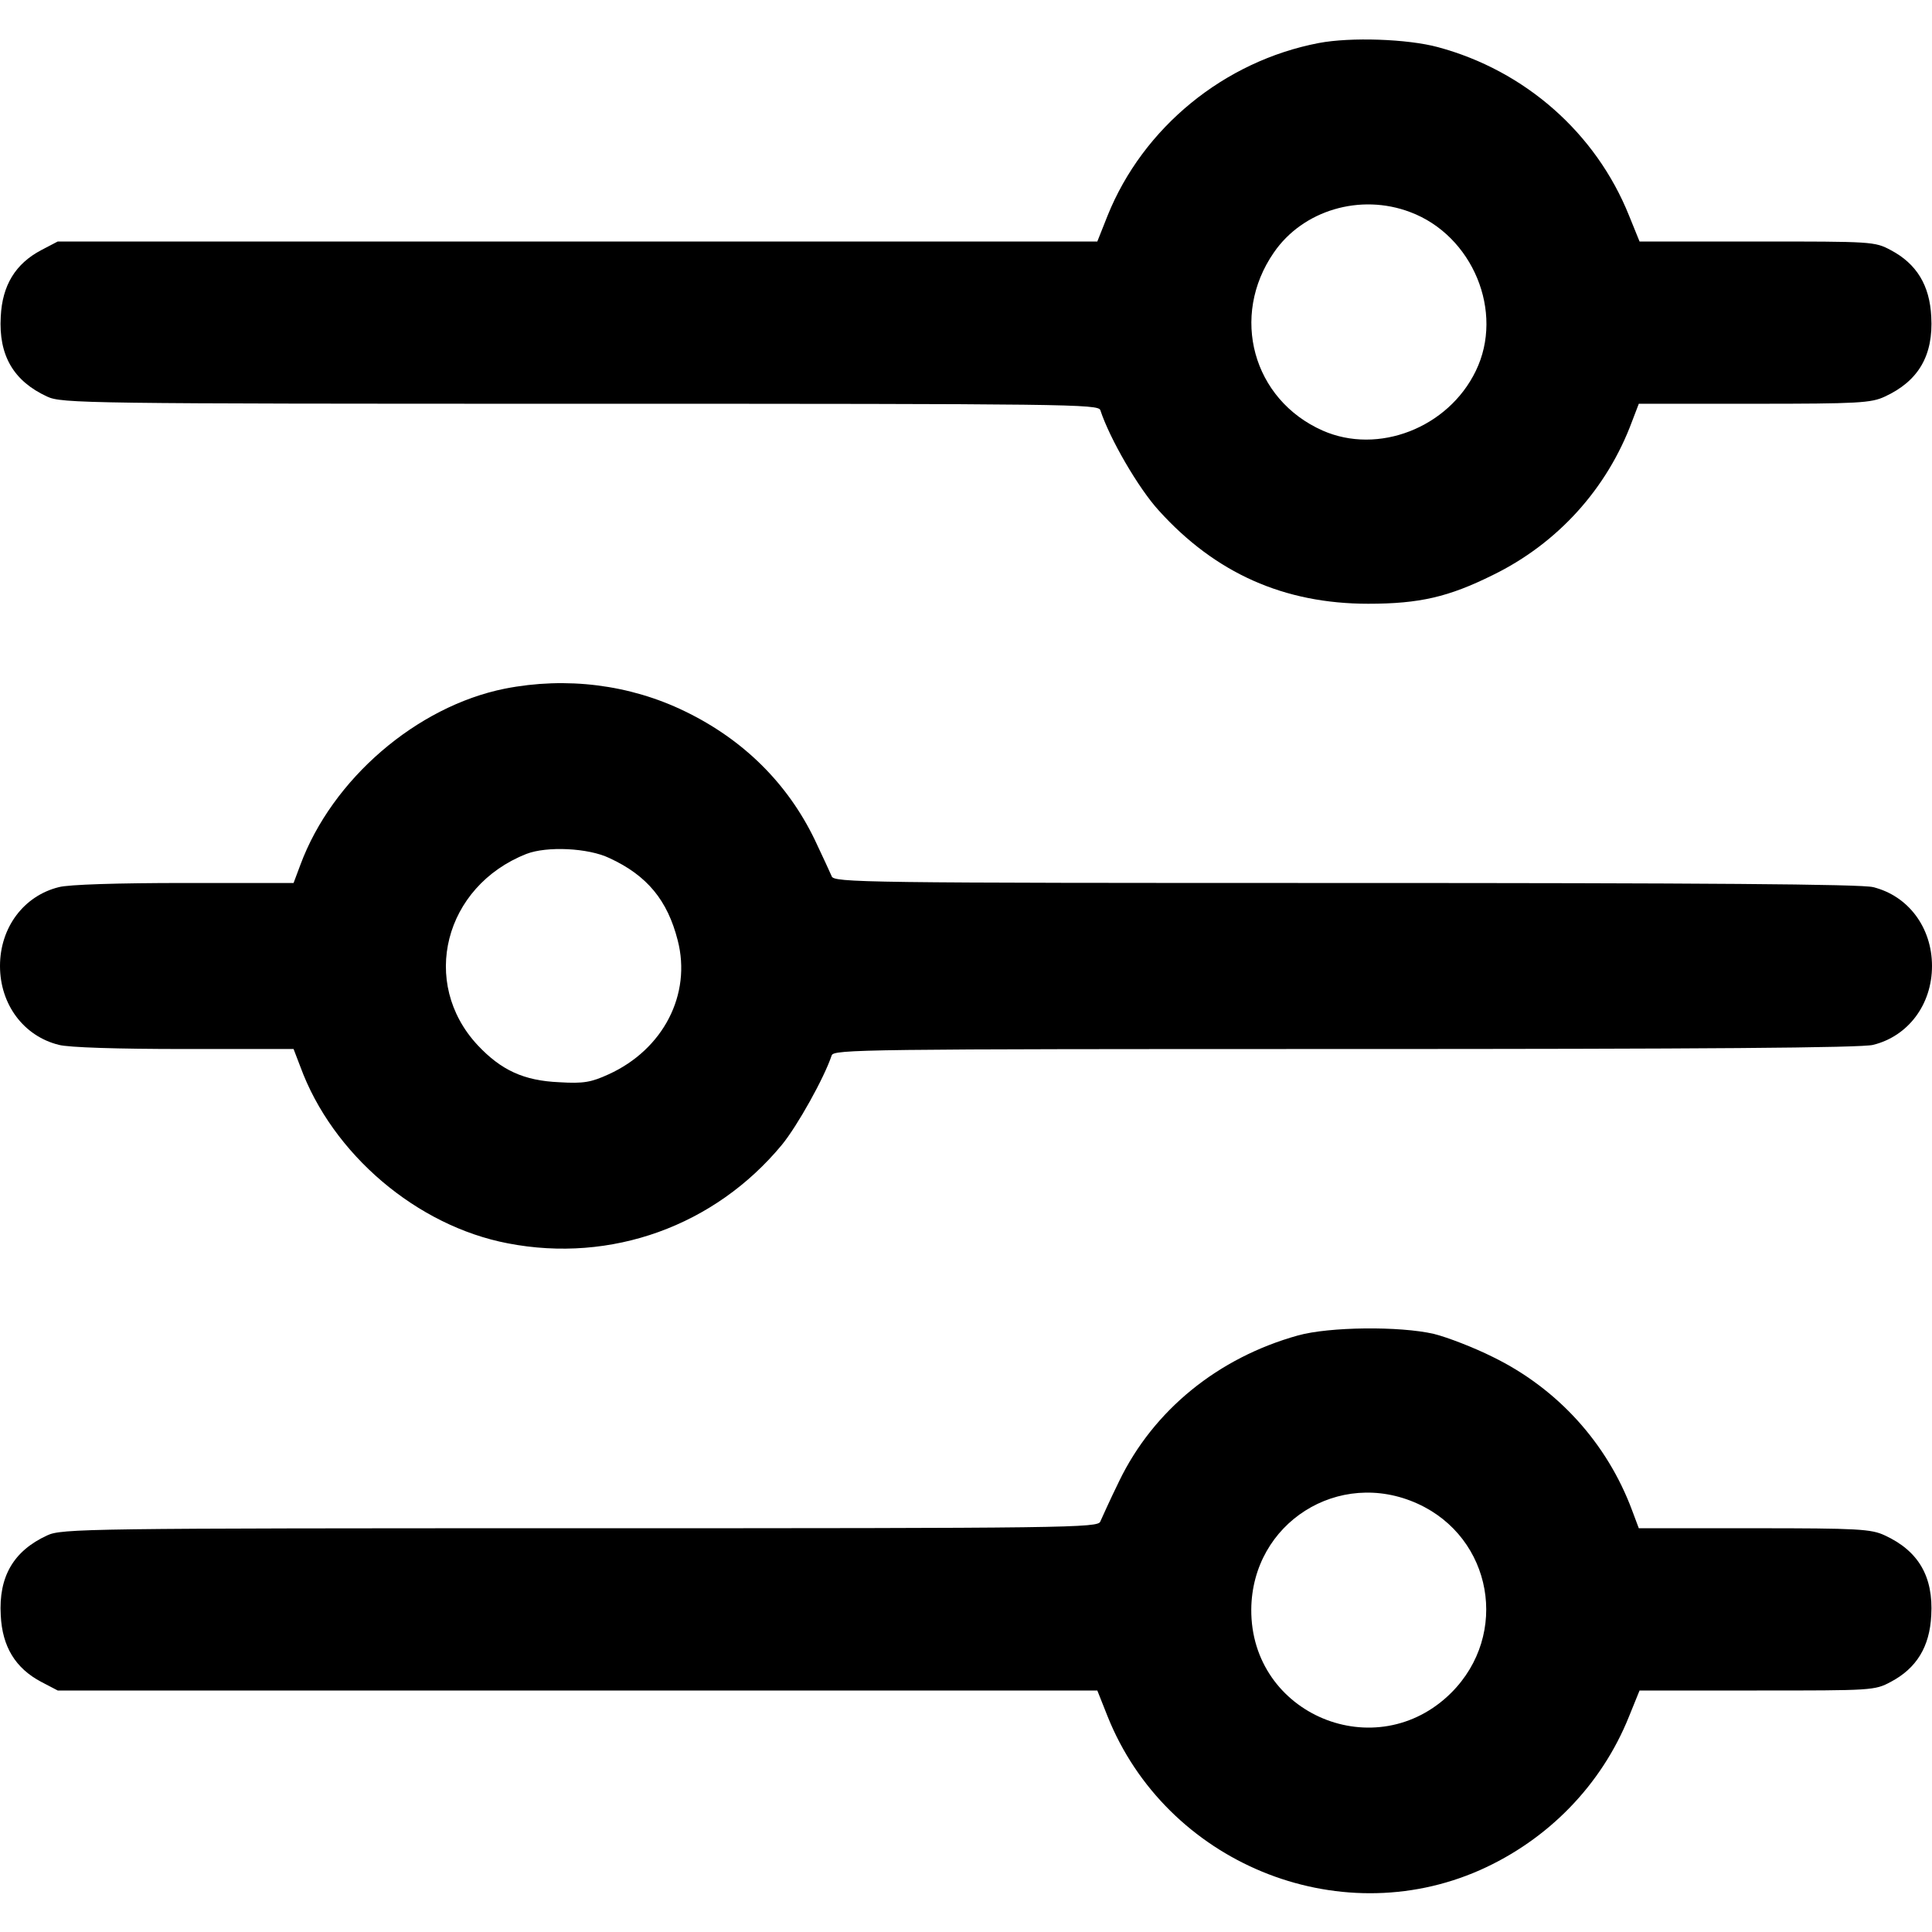
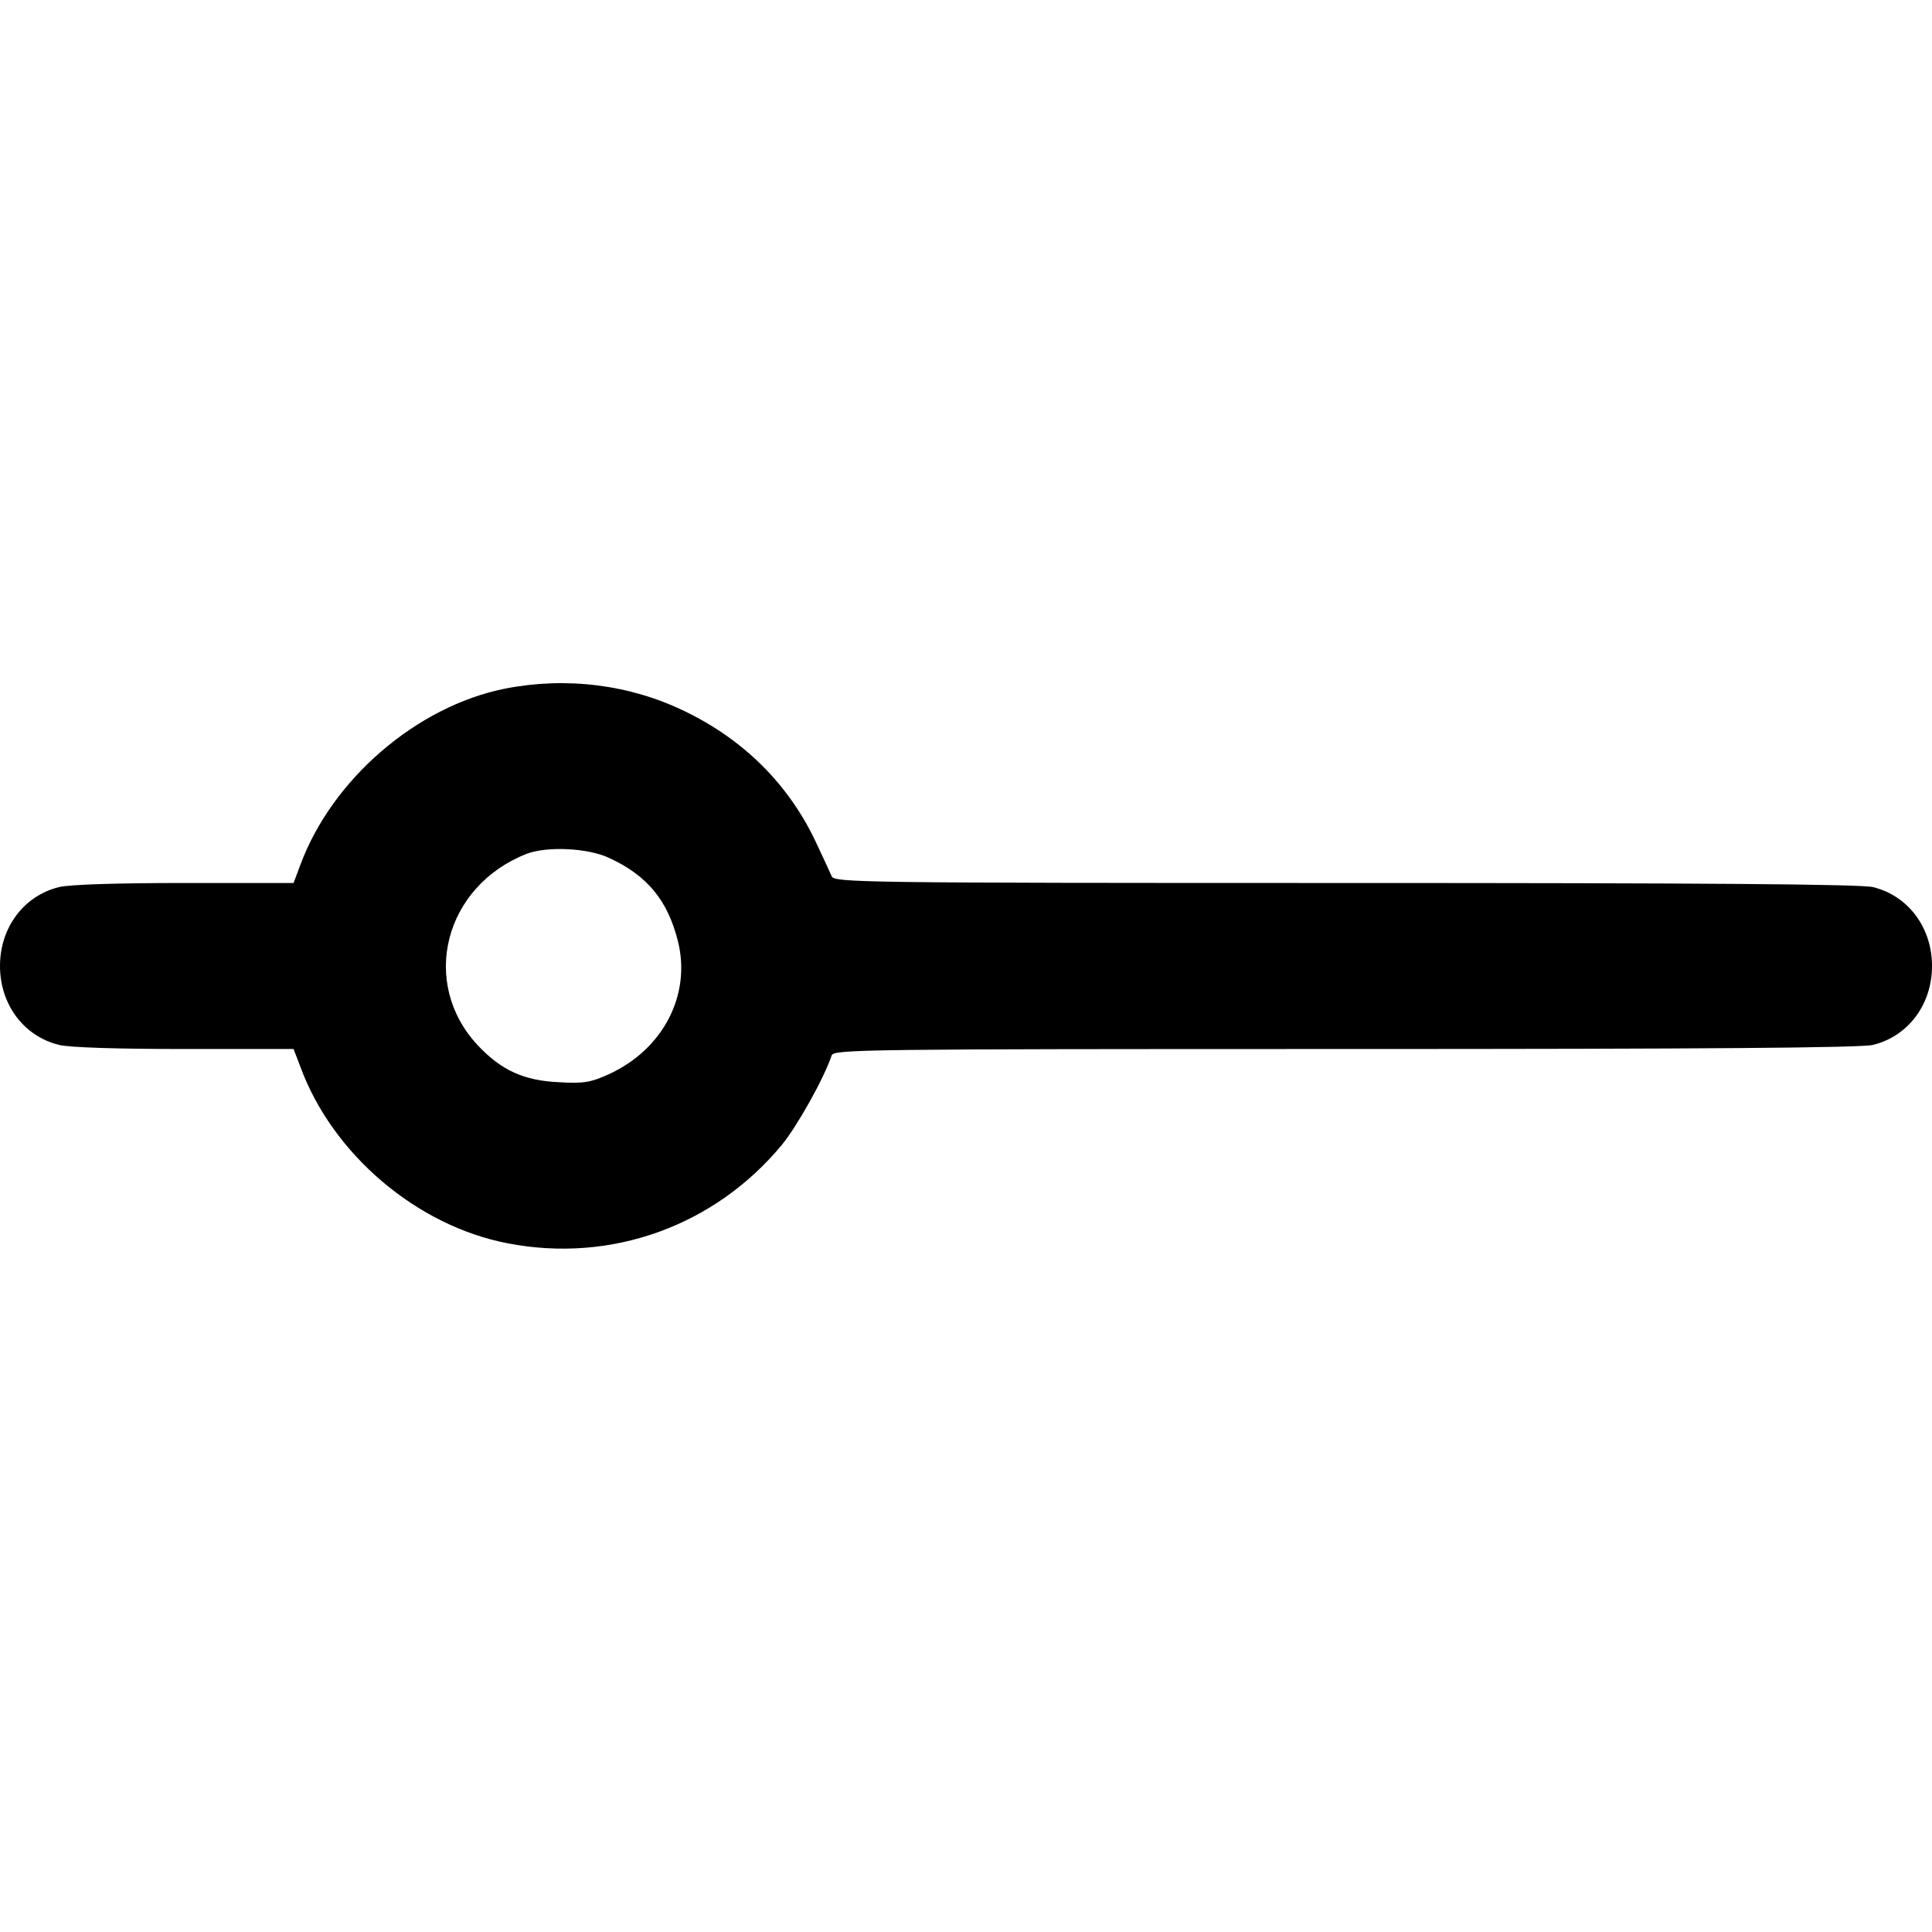
<svg xmlns="http://www.w3.org/2000/svg" version="1.0" width="512pt" height="512pt" viewBox="0 0 512 512" preserveAspectRatio="xMidYMid meet">
  <g transform="translate(0,512) scale(0.1,-0.1)" fill="#000000" stroke="none">
-     <path d="M3495 5006 c-251 -48 -466 -224 -560 -458 l-27 -68 -1377 0 -1378 0 -44 -23 c-68 -36 -103 -93 -107 -176 -6 -103 34 -171 123 -212 38 -18 103 -19 1413 -19 1298 0 1373 -1 1378 -17 25 -76 101 -207 155 -266 150 -166 332 -247 555 -247 136 0 213 18 330 76 172 84 303 229 369 407 l18 47 306 0 c275 0 310 2 346 19 89 41 129 109 123 212 -4 83 -39 140 -107 176 -43 23 -49 23 -355 23 l-311 0 -28 69 c-88 219 -276 384 -506 446 -81 22 -232 27 -316 11z m242 -448 c166 -62 250 -265 174 -421 -73 -151 -259 -223 -406 -158 -185 82 -246 303 -129 472 77 112 229 157 361 107z" />
    <path d="M1338 3295 c-234 -47 -458 -240 -542 -467 l-18 -48 -289 0 c-176 0 -307 -4 -333 -11 -93 -23 -156 -107 -156 -209 0 -102 63 -186 156 -209 26 -7 157 -11 333 -11 l289 0 18 -47 c85 -232 309 -422 550 -468 274 -53 548 46 726 261 41 50 112 177 132 237 5 16 79 17 1361 17 944 0 1369 3 1399 11 93 23 156 107 156 209 0 102 -63 186 -156 209 -30 8 -455 11 -1399 11 -1282 0 -1356 1 -1361 18 -4 9 -24 53 -45 97 -72 149 -189 265 -344 340 -146 71 -314 92 -477 60z m277 -449 c100 -46 154 -112 181 -218 37 -143 -38 -289 -183 -355 -46 -21 -66 -25 -131 -21 -94 4 -154 32 -216 98 -154 165 -89 421 129 507 54 21 164 16 220 -11z" />
-     <path d="M3440 1581 c-212 -59 -383 -198 -474 -386 -24 -49 -46 -98 -50 -107 -5 -17 -80 -18 -1378 -18 -1310 0 -1375 -1 -1413 -19 -89 -41 -129 -109 -123 -212 4 -83 39 -140 107 -176 l44 -23 1378 0 1377 0 27 -68 c155 -388 609 -575 987 -408 180 80 322 225 395 407 l28 69 311 0 c306 0 312 0 355 23 68 36 103 93 107 176 6 103 -34 171 -123 212 -36 17 -71 19 -346 19 l-306 0 -18 48 c-66 177 -197 322 -369 406 -50 25 -120 52 -156 61 -91 21 -277 19 -360 -4z m317 -446 c198 -90 244 -346 89 -501 -198 -197 -532 -58 -530 221 2 229 232 375 441 280z" />
  </g>
</svg>